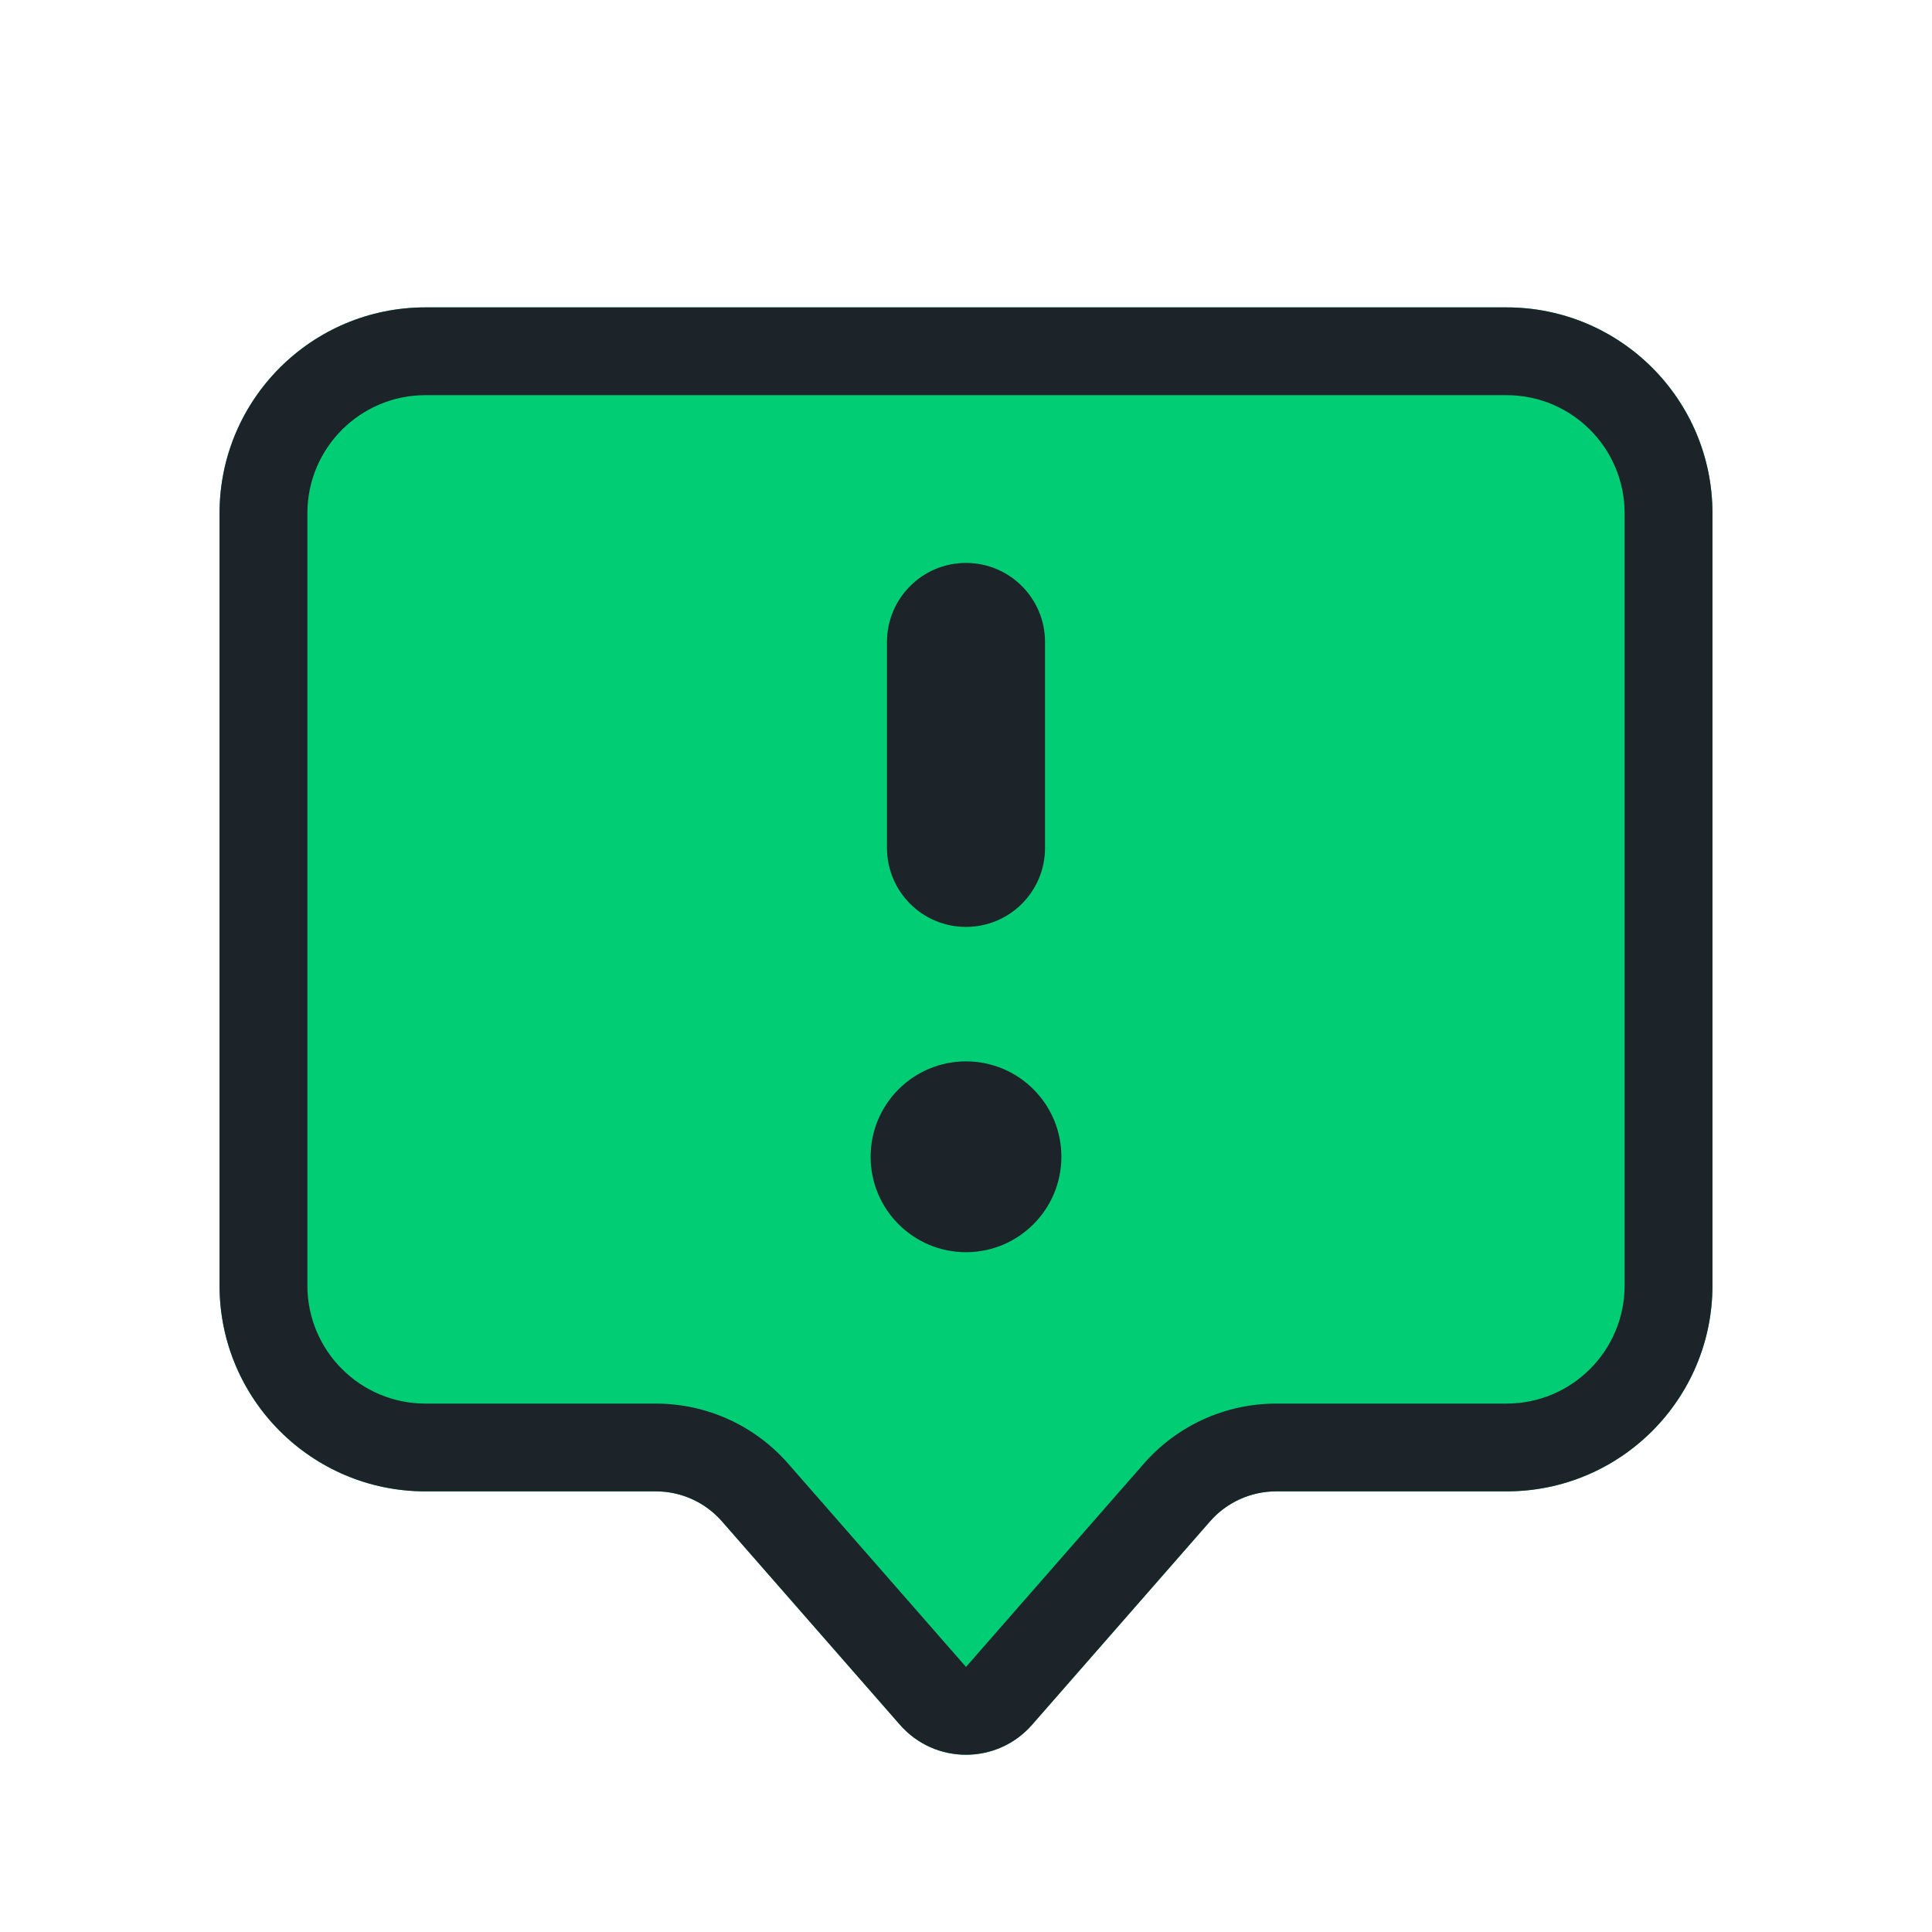
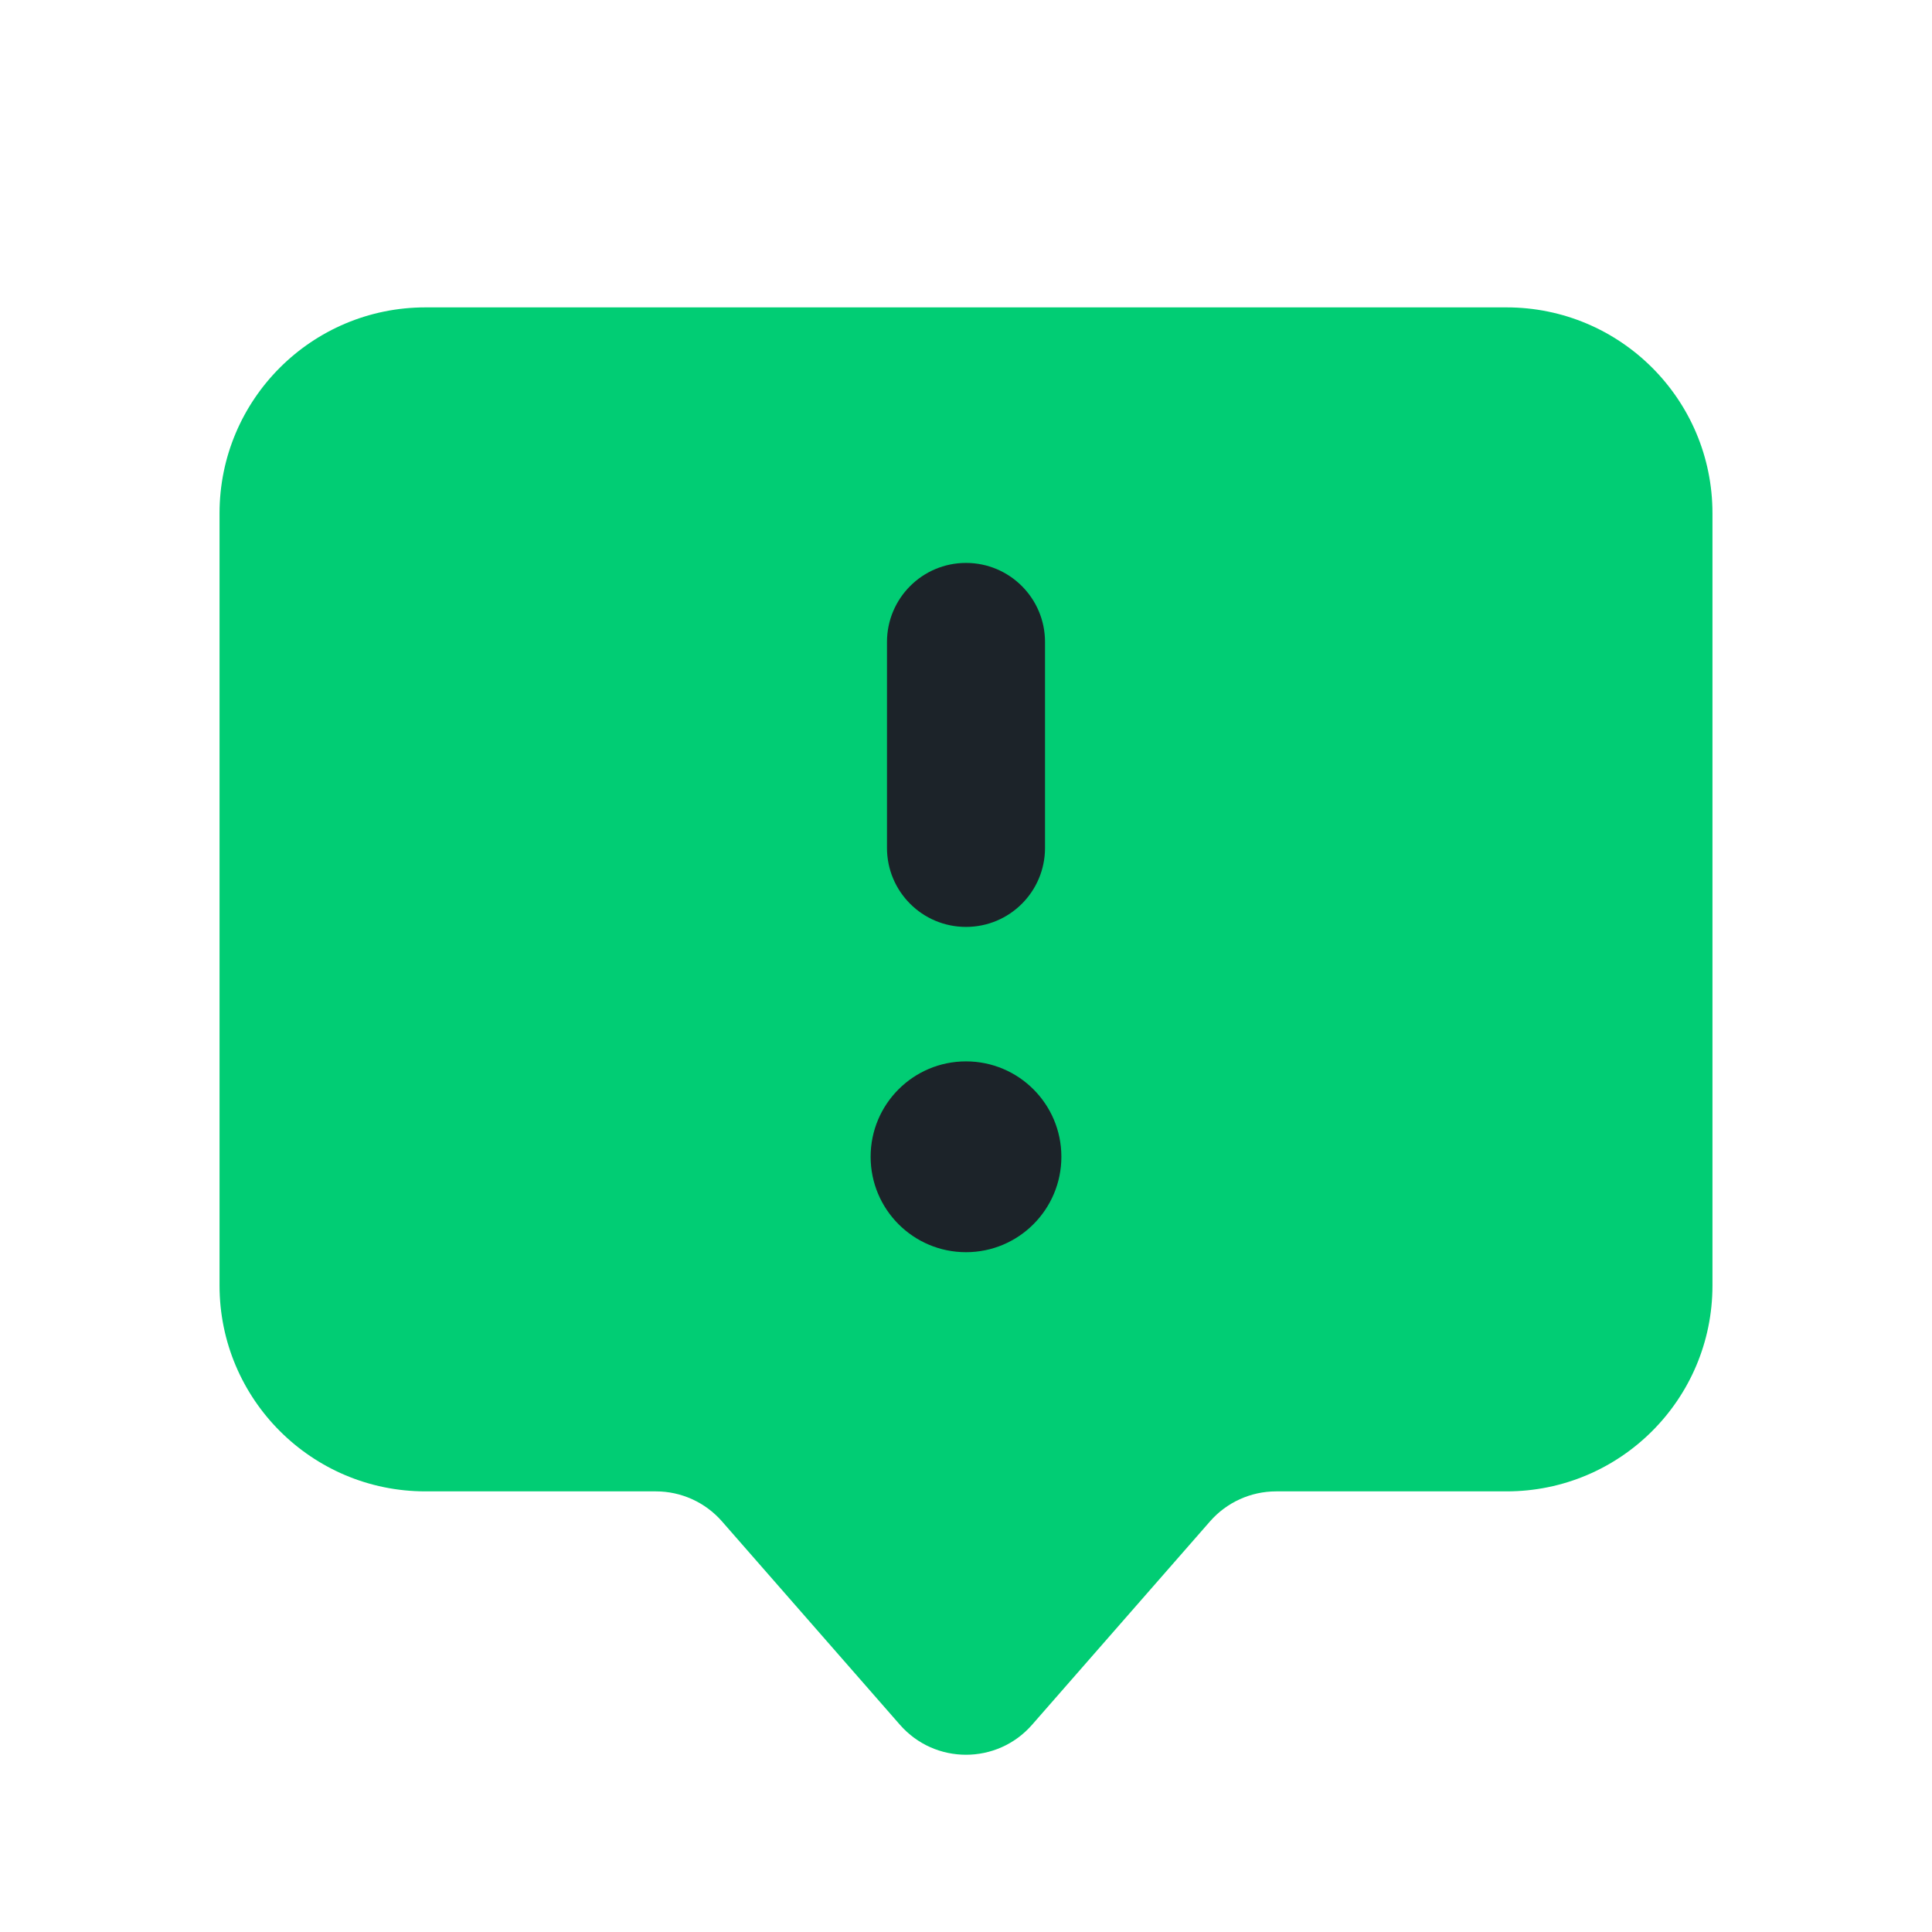
<svg xmlns="http://www.w3.org/2000/svg" width="30" height="30" viewBox="0 0 30 30" fill="none">
  <path d="M3.409 7.97C3.409 6.204 4.841 4.773 6.607 4.773H23.393C25.16 4.773 26.591 6.204 26.591 7.97V19.961C26.591 21.727 25.16 23.158 23.393 23.158H19.816C19.422 23.158 19.048 23.328 18.789 23.624L16.026 26.782C15.483 27.403 14.517 27.403 13.974 26.782L11.211 23.624C10.952 23.328 10.578 23.158 10.185 23.158H6.607C4.841 23.158 3.409 21.727 3.409 19.961V7.97Z" fill="#01CD74" />
  <path d="M15 8.741C15.678 8.741 16.227 9.291 16.227 9.969V13.166C16.227 13.844 15.678 14.393 15 14.393C14.322 14.393 13.773 13.844 13.773 13.166V9.969C13.773 9.291 14.322 8.741 15 8.741Z" fill="#1C2329" />
  <path d="M13.519 17.962C13.519 17.144 14.182 16.481 15 16.481C15.818 16.481 16.481 17.144 16.481 17.962C16.481 18.78 15.818 19.444 15 19.444C14.182 19.444 13.519 18.78 13.519 17.962Z" fill="#1C2329" />
-   <path fill-rule="evenodd" clip-rule="evenodd" d="M3.409 7.97C3.409 6.204 4.841 4.773 6.607 4.773H23.393C25.16 4.773 26.591 6.204 26.591 7.97V19.961C26.591 21.727 25.16 23.158 23.393 23.158H19.816C19.422 23.158 19.048 23.328 18.789 23.624L16.026 26.782C15.483 27.403 14.517 27.403 13.974 26.782L11.211 23.624C10.952 23.328 10.578 23.158 10.185 23.158H6.607C4.841 23.158 3.409 21.727 3.409 19.961V7.97ZM4.773 7.97C4.773 6.957 5.594 6.136 6.607 6.136H23.393C24.406 6.136 25.227 6.957 25.227 7.97V19.961C25.227 20.974 24.406 21.795 23.393 21.795H19.816C19.029 21.795 18.281 22.134 17.763 22.726L15 25.884L12.237 22.726C11.719 22.134 10.971 21.795 10.185 21.795H6.607C5.594 21.795 4.773 20.974 4.773 19.961V7.97Z" fill="#1C2329" />
</svg>